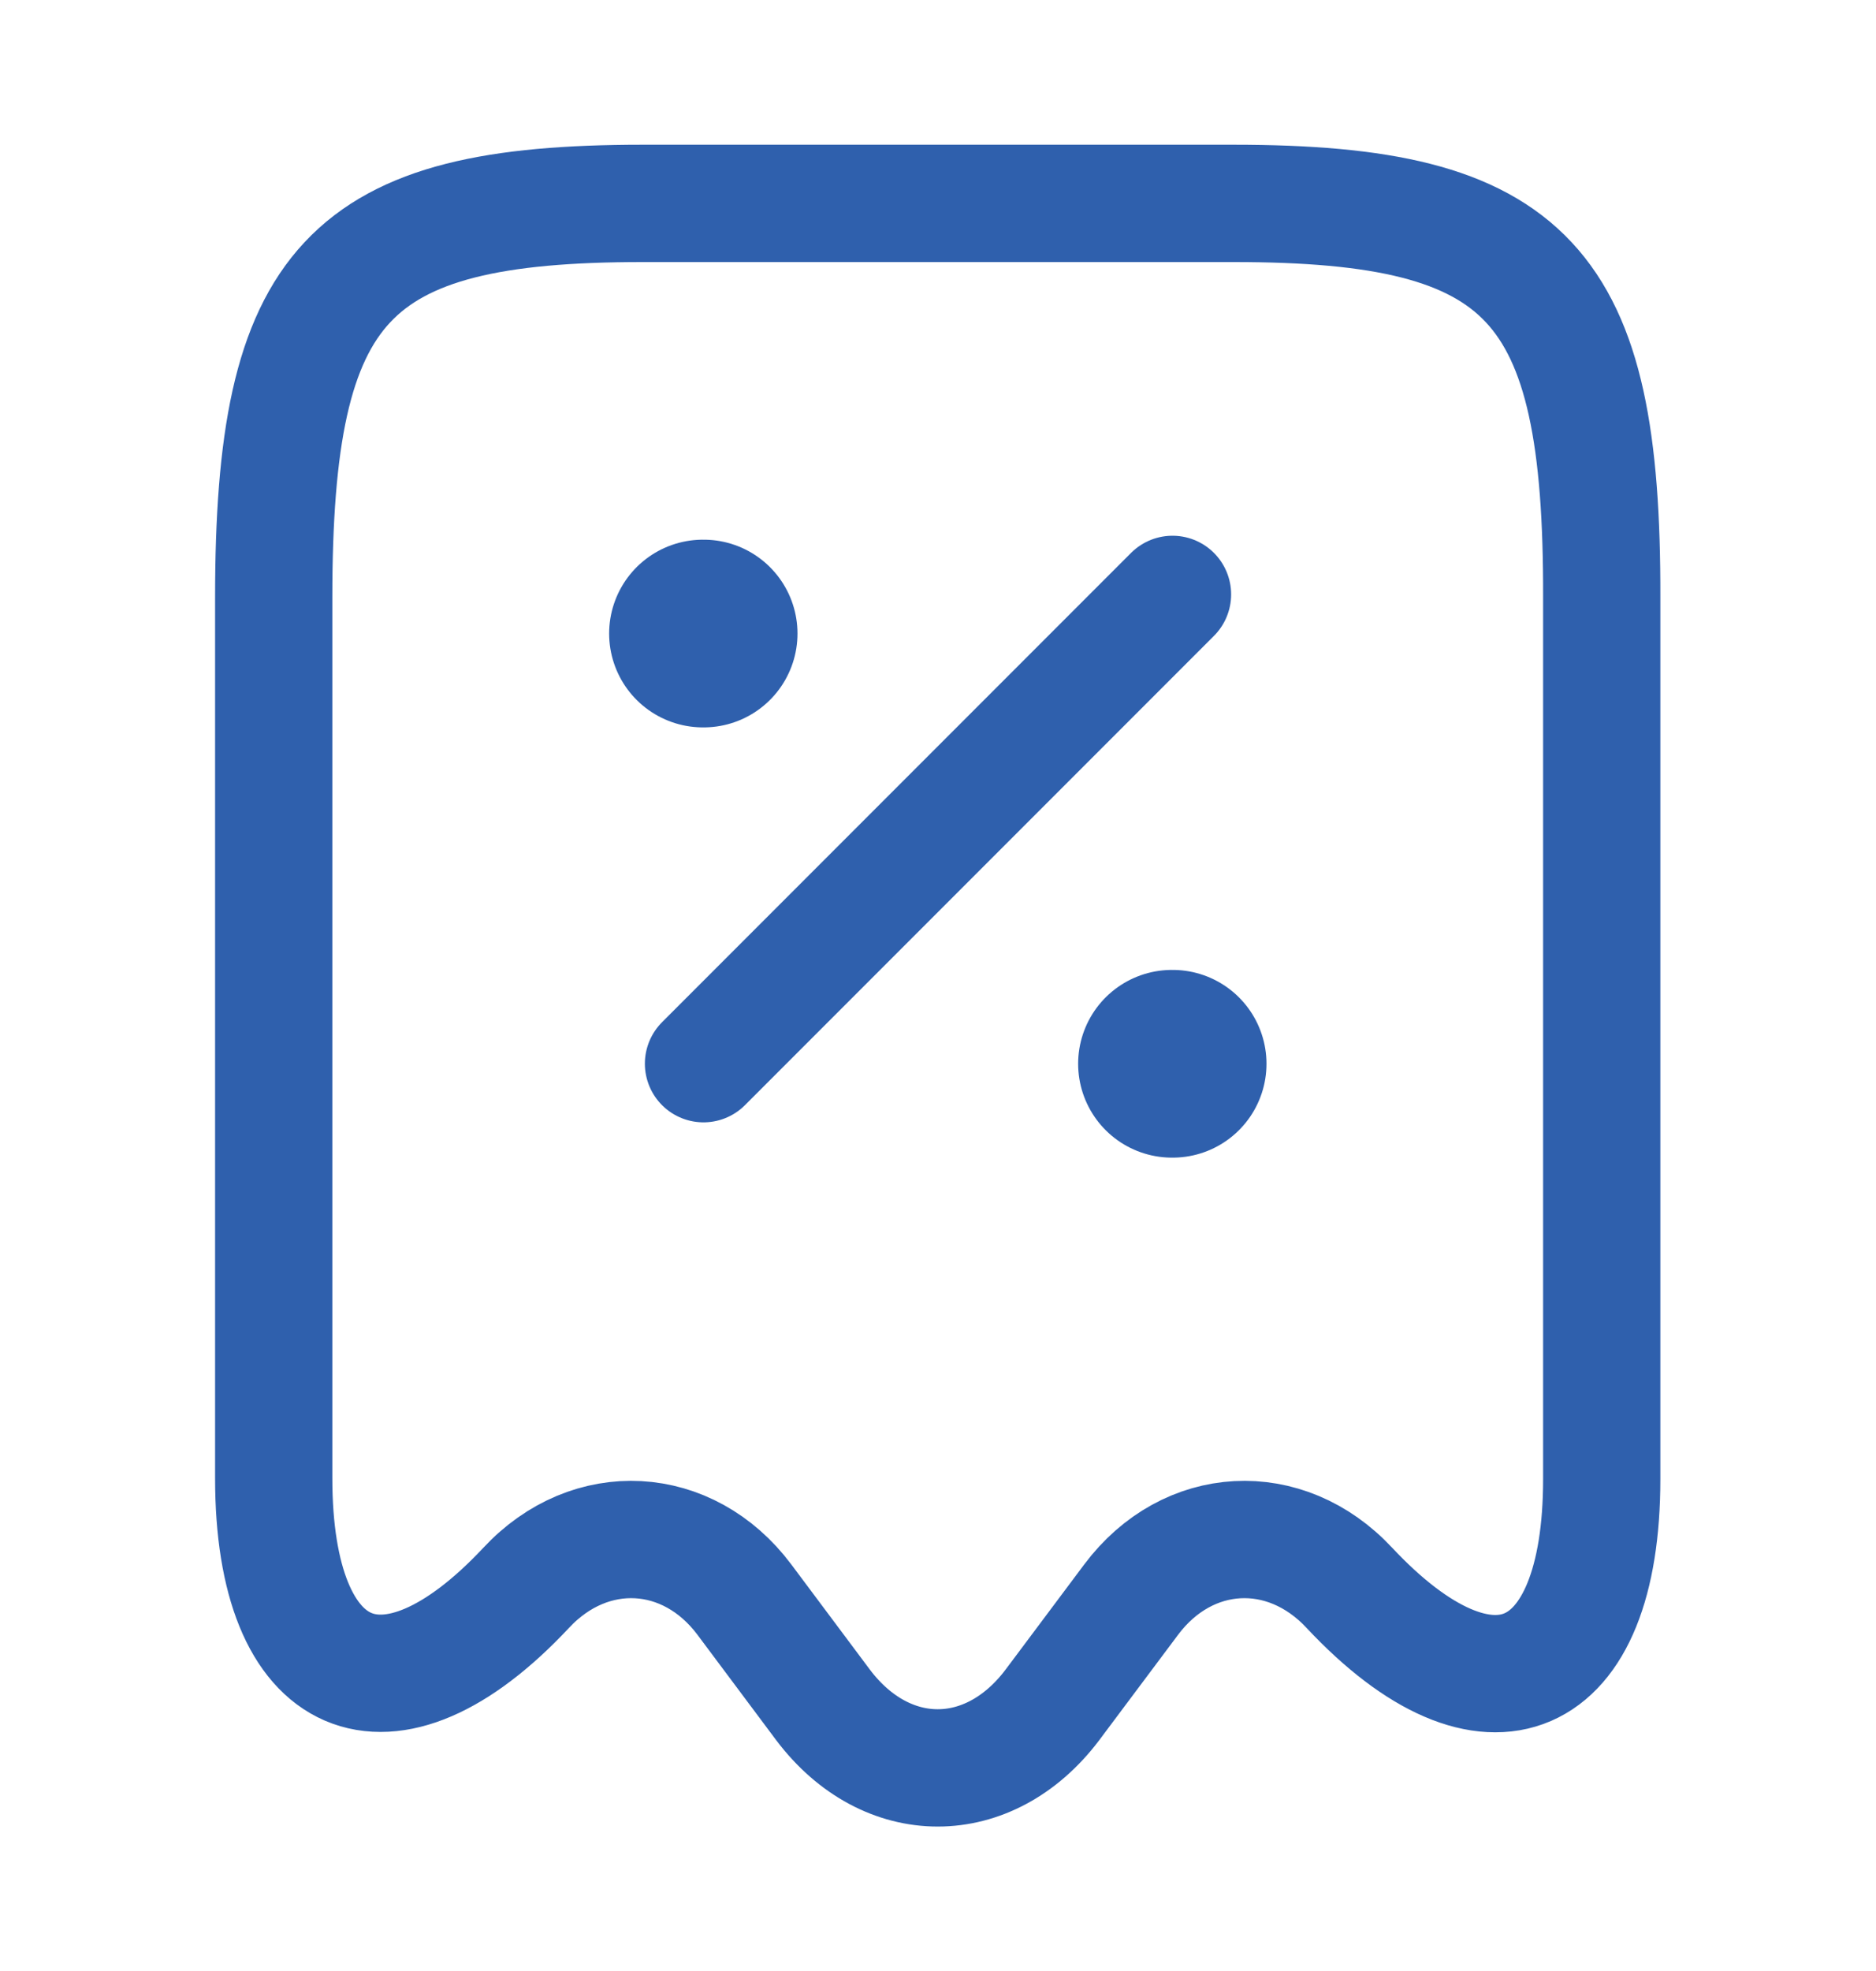
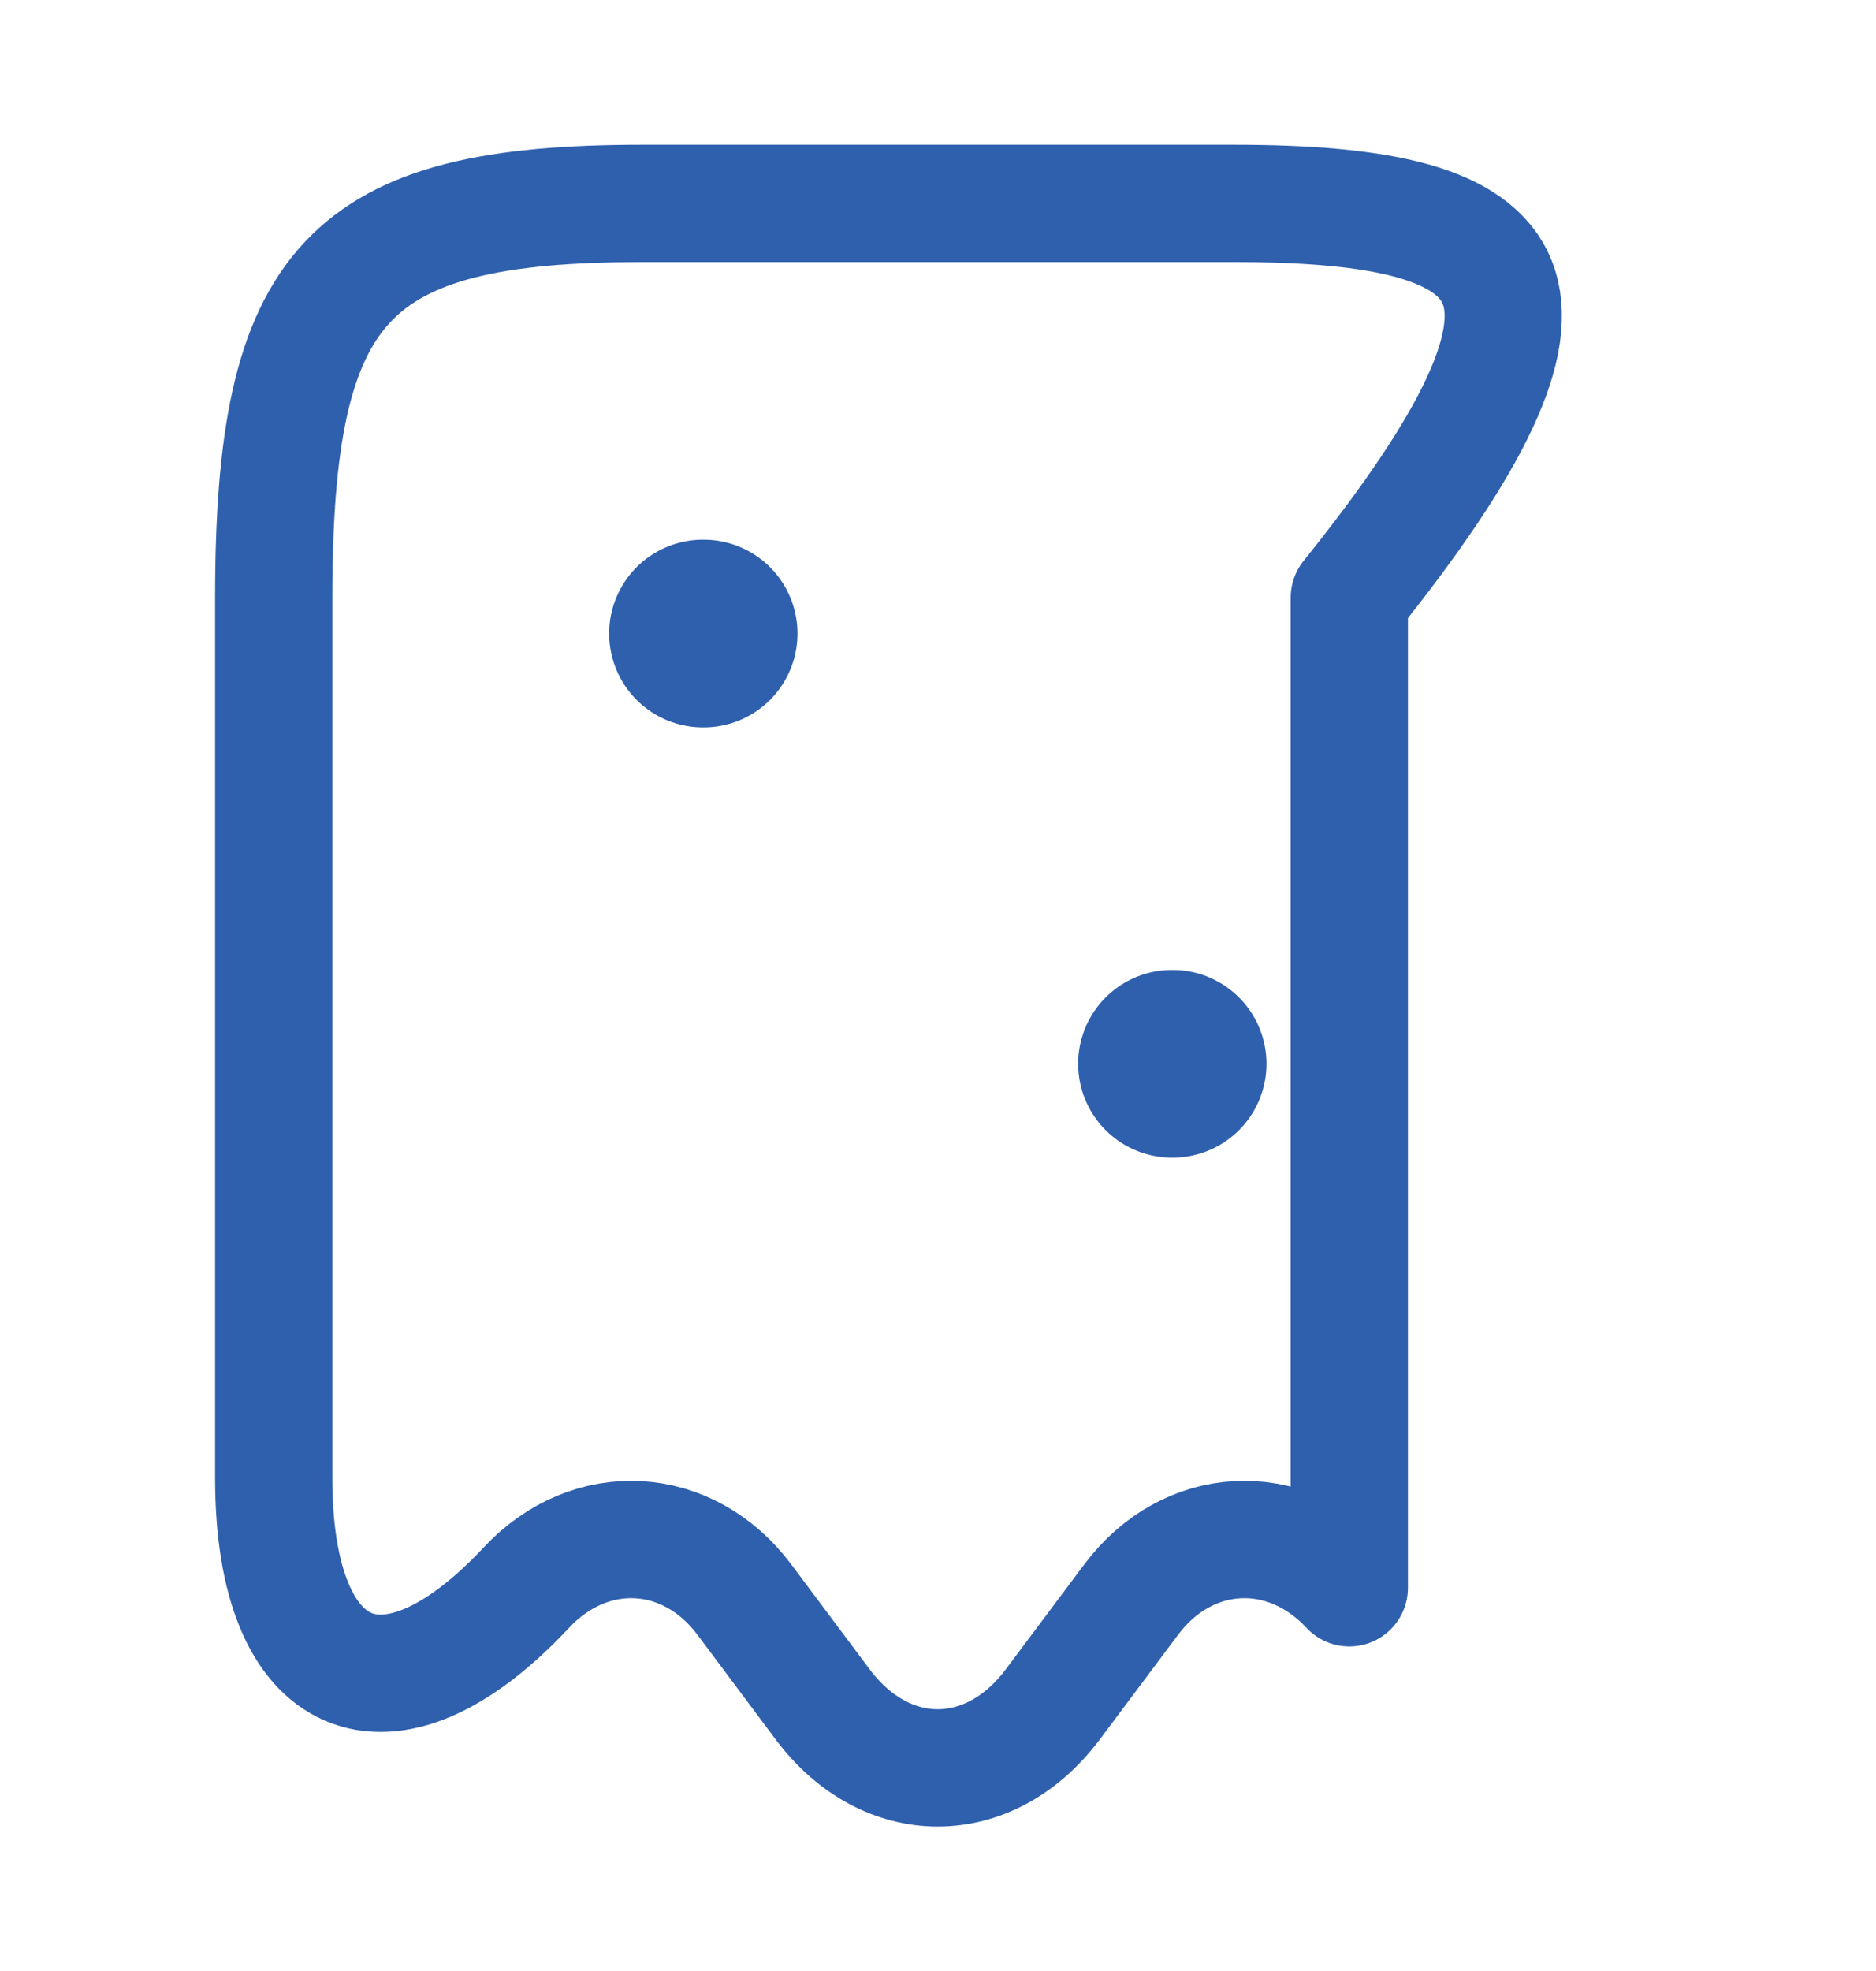
<svg xmlns="http://www.w3.org/2000/svg" width="20" height="21" viewBox="0 0 20 21" fill="none">
-   <path d="M5.61 16.917C6.293 16.184 7.335 16.242 7.935 17.042L8.776 18.167C9.451 19.059 10.543 19.059 11.218 18.167L12.06 17.042C12.66 16.242 13.701 16.184 14.385 16.917C15.868 18.5 17.076 17.975 17.076 15.759V6.367C17.085 3.009 16.301 2.167 13.151 2.167H6.851C3.701 2.167 2.918 3.009 2.918 6.367V15.75C2.918 17.975 4.135 18.492 5.61 16.917Z" stroke="#2F60AD" stroke-width="1.25" stroke-linecap="round" stroke-linejoin="round" />
-   <path d="M7.5 11.333L12.5 6.333" stroke="#2F60AD" stroke-width="1.25" stroke-linecap="round" stroke-linejoin="round" />
+   <path d="M5.61 16.917C6.293 16.184 7.335 16.242 7.935 17.042L8.776 18.167C9.451 19.059 10.543 19.059 11.218 18.167L12.06 17.042C12.66 16.242 13.701 16.184 14.385 16.917V6.367C17.085 3.009 16.301 2.167 13.151 2.167H6.851C3.701 2.167 2.918 3.009 2.918 6.367V15.75C2.918 17.975 4.135 18.492 5.61 16.917Z" stroke="#2F60AD" stroke-width="1.25" stroke-linecap="round" stroke-linejoin="round" />
  <path d="M12.494 11.334H12.502" stroke="#2F60AD" stroke-width="2" stroke-linecap="round" stroke-linejoin="round" />
  <path d="M7.494 6.75H7.502" stroke="#2F60AD" stroke-width="2" stroke-linecap="round" stroke-linejoin="round" />
</svg>